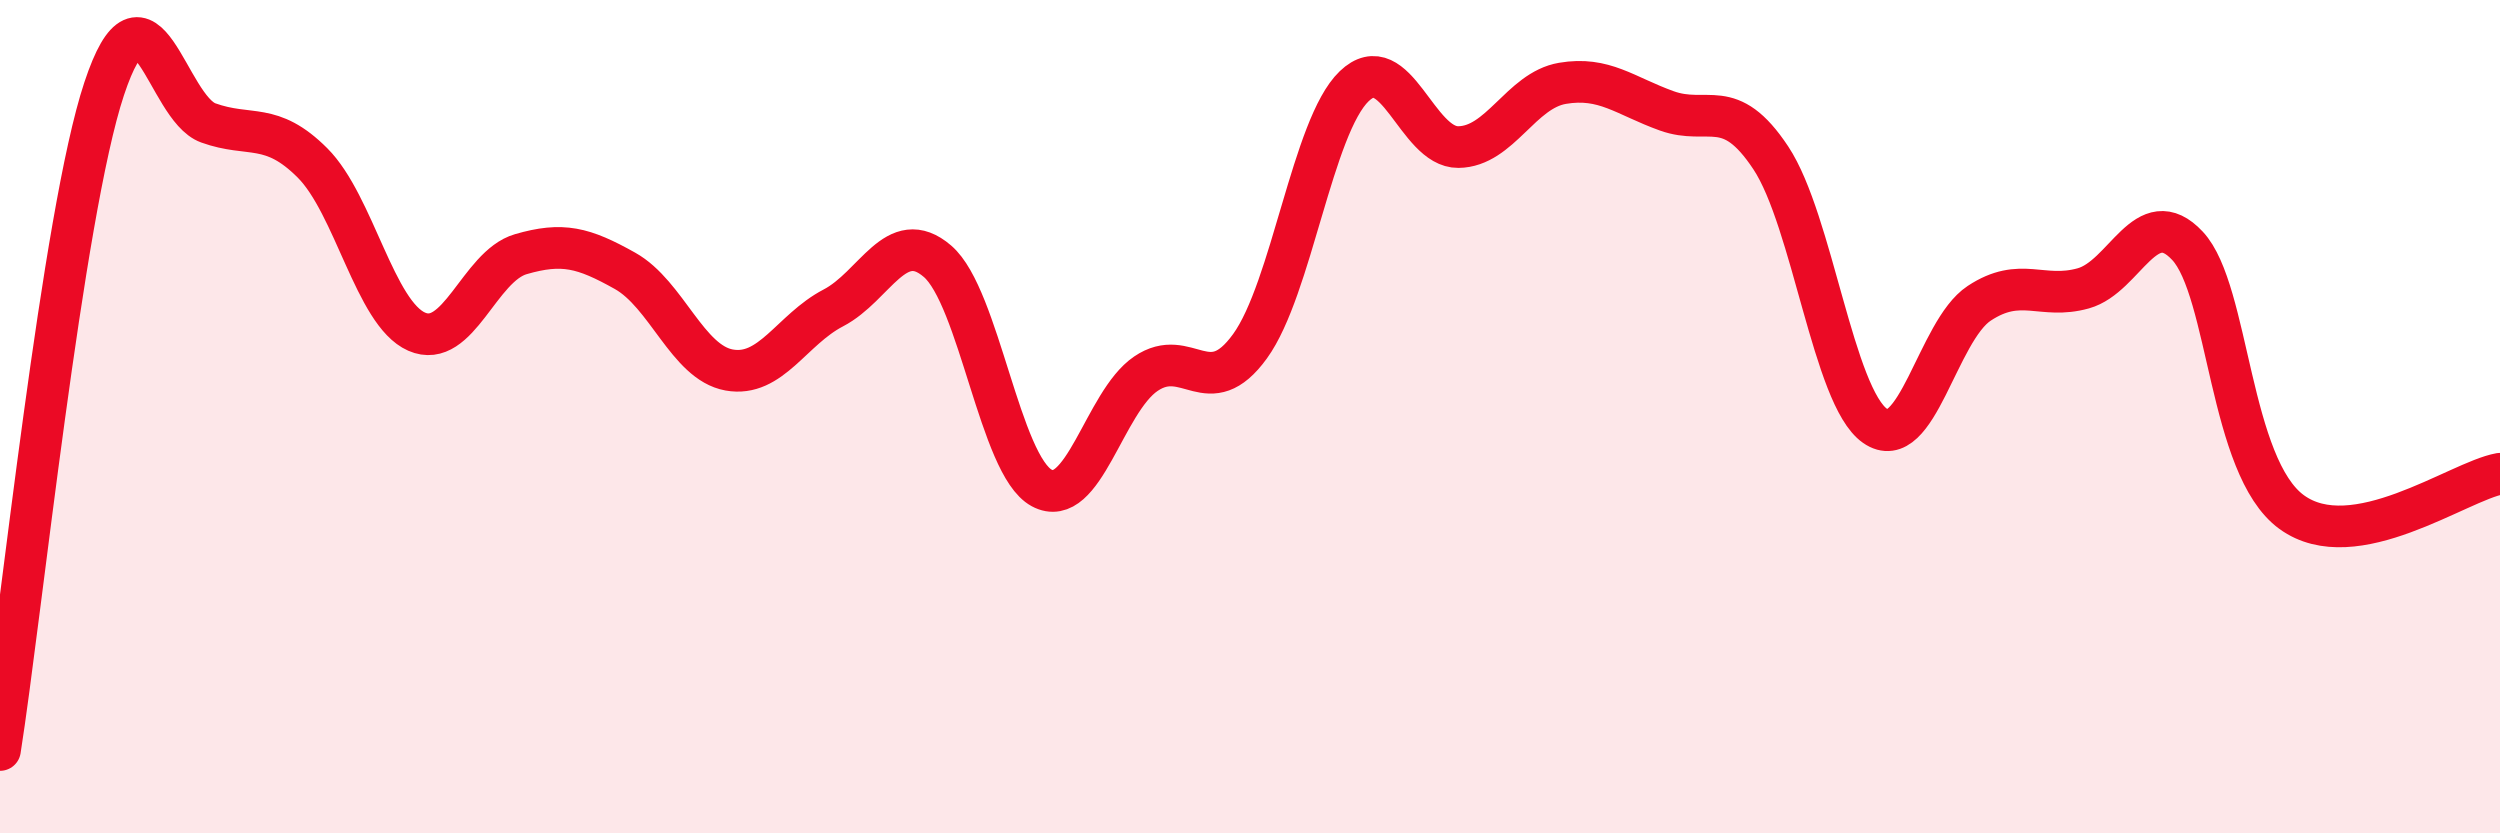
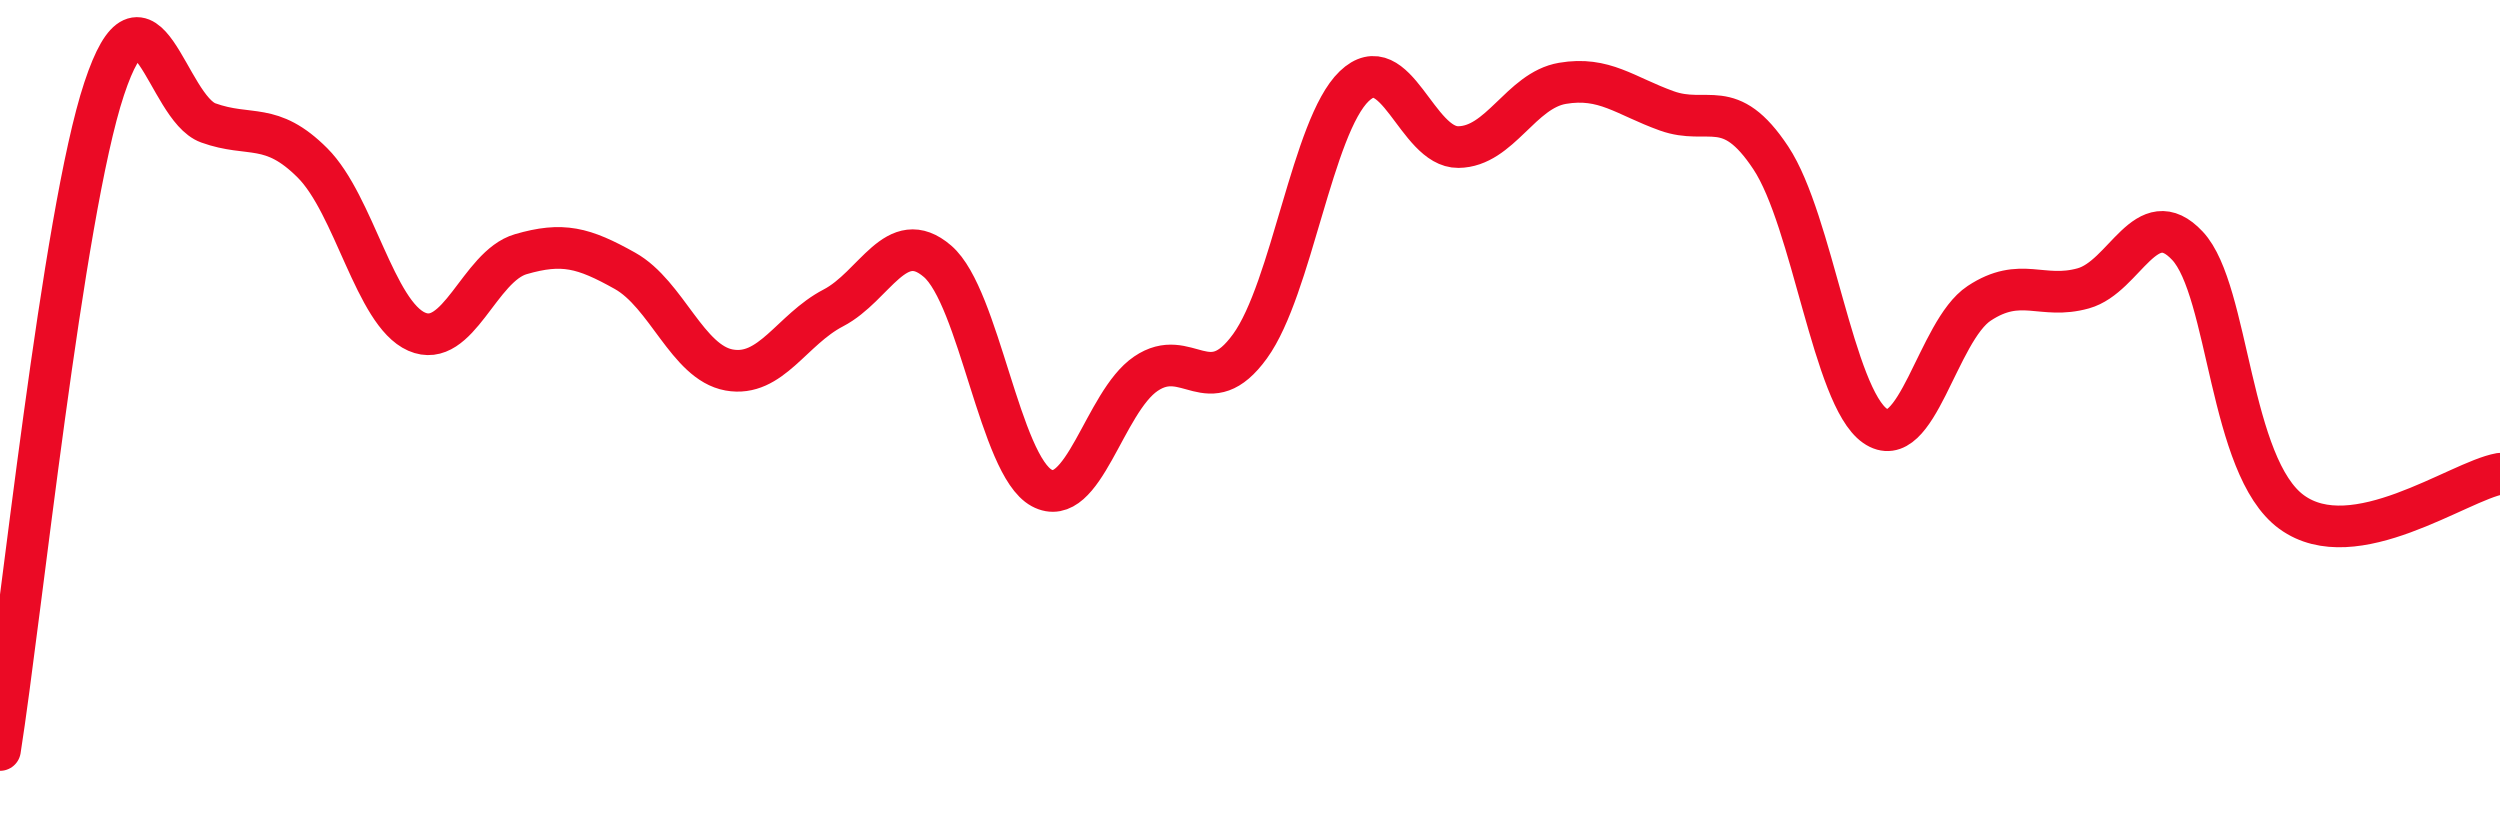
<svg xmlns="http://www.w3.org/2000/svg" width="60" height="20" viewBox="0 0 60 20">
-   <path d="M 0,18 C 0.5,14.83 1.5,5.14 2.5,2.13 C 3.5,-0.88 4,2.59 5,2.95 C 6,3.31 6.5,2.91 7.5,3.91 C 8.5,4.91 9,7.52 10,7.96 C 11,8.4 11.5,6.39 12.5,6.1 C 13.5,5.81 14,5.94 15,6.5 C 16,7.06 16.5,8.7 17.5,8.88 C 18.5,9.06 19,7.91 20,7.39 C 21,6.87 21.5,5.41 22.5,6.27 C 23.5,7.13 24,11.17 25,11.71 C 26,12.25 26.5,9.65 27.5,8.97 C 28.5,8.29 29,9.69 30,8.31 C 31,6.93 31.5,3.03 32.5,2.07 C 33.5,1.11 34,3.54 35,3.53 C 36,3.52 36.5,2.17 37.5,2 C 38.5,1.83 39,2.3 40,2.66 C 41,3.02 41.5,2.28 42.5,3.79 C 43.5,5.3 44,9.52 45,10.22 C 46,10.92 46.5,7.94 47.5,7.28 C 48.5,6.62 49,7.2 50,6.92 C 51,6.64 51.5,4.83 52.5,5.9 C 53.5,6.97 53.5,11.2 55,12.29 C 56.5,13.38 59,11.55 60,11.37L60 20L0 20Z" fill="#EB0A25" opacity="0.1" stroke-linecap="round" stroke-linejoin="round" />
  <path d="M 0,18 C 0.5,14.83 1.5,5.14 2.5,2.13 C 3.5,-0.88 4,2.59 5,2.95 C 6,3.31 6.5,2.91 7.5,3.91 C 8.5,4.91 9,7.52 10,7.96 C 11,8.4 11.5,6.39 12.5,6.1 C 13.5,5.81 14,5.94 15,6.5 C 16,7.06 16.5,8.7 17.5,8.88 C 18.5,9.06 19,7.91 20,7.39 C 21,6.87 21.5,5.41 22.5,6.27 C 23.5,7.13 24,11.17 25,11.71 C 26,12.25 26.5,9.65 27.5,8.97 C 28.5,8.29 29,9.69 30,8.31 C 31,6.93 31.5,3.03 32.5,2.07 C 33.5,1.11 34,3.54 35,3.53 C 36,3.52 36.5,2.17 37.5,2 C 38.5,1.83 39,2.3 40,2.66 C 41,3.02 41.5,2.28 42.5,3.79 C 43.5,5.3 44,9.52 45,10.22 C 46,10.92 46.5,7.94 47.5,7.28 C 48.5,6.62 49,7.2 50,6.92 C 51,6.64 51.5,4.83 52.5,5.9 C 53.5,6.97 53.5,11.2 55,12.29 C 56.5,13.38 59,11.55 60,11.37" stroke="#EB0A25" stroke-width="1" fill="none" stroke-linecap="round" stroke-linejoin="round" />
</svg>